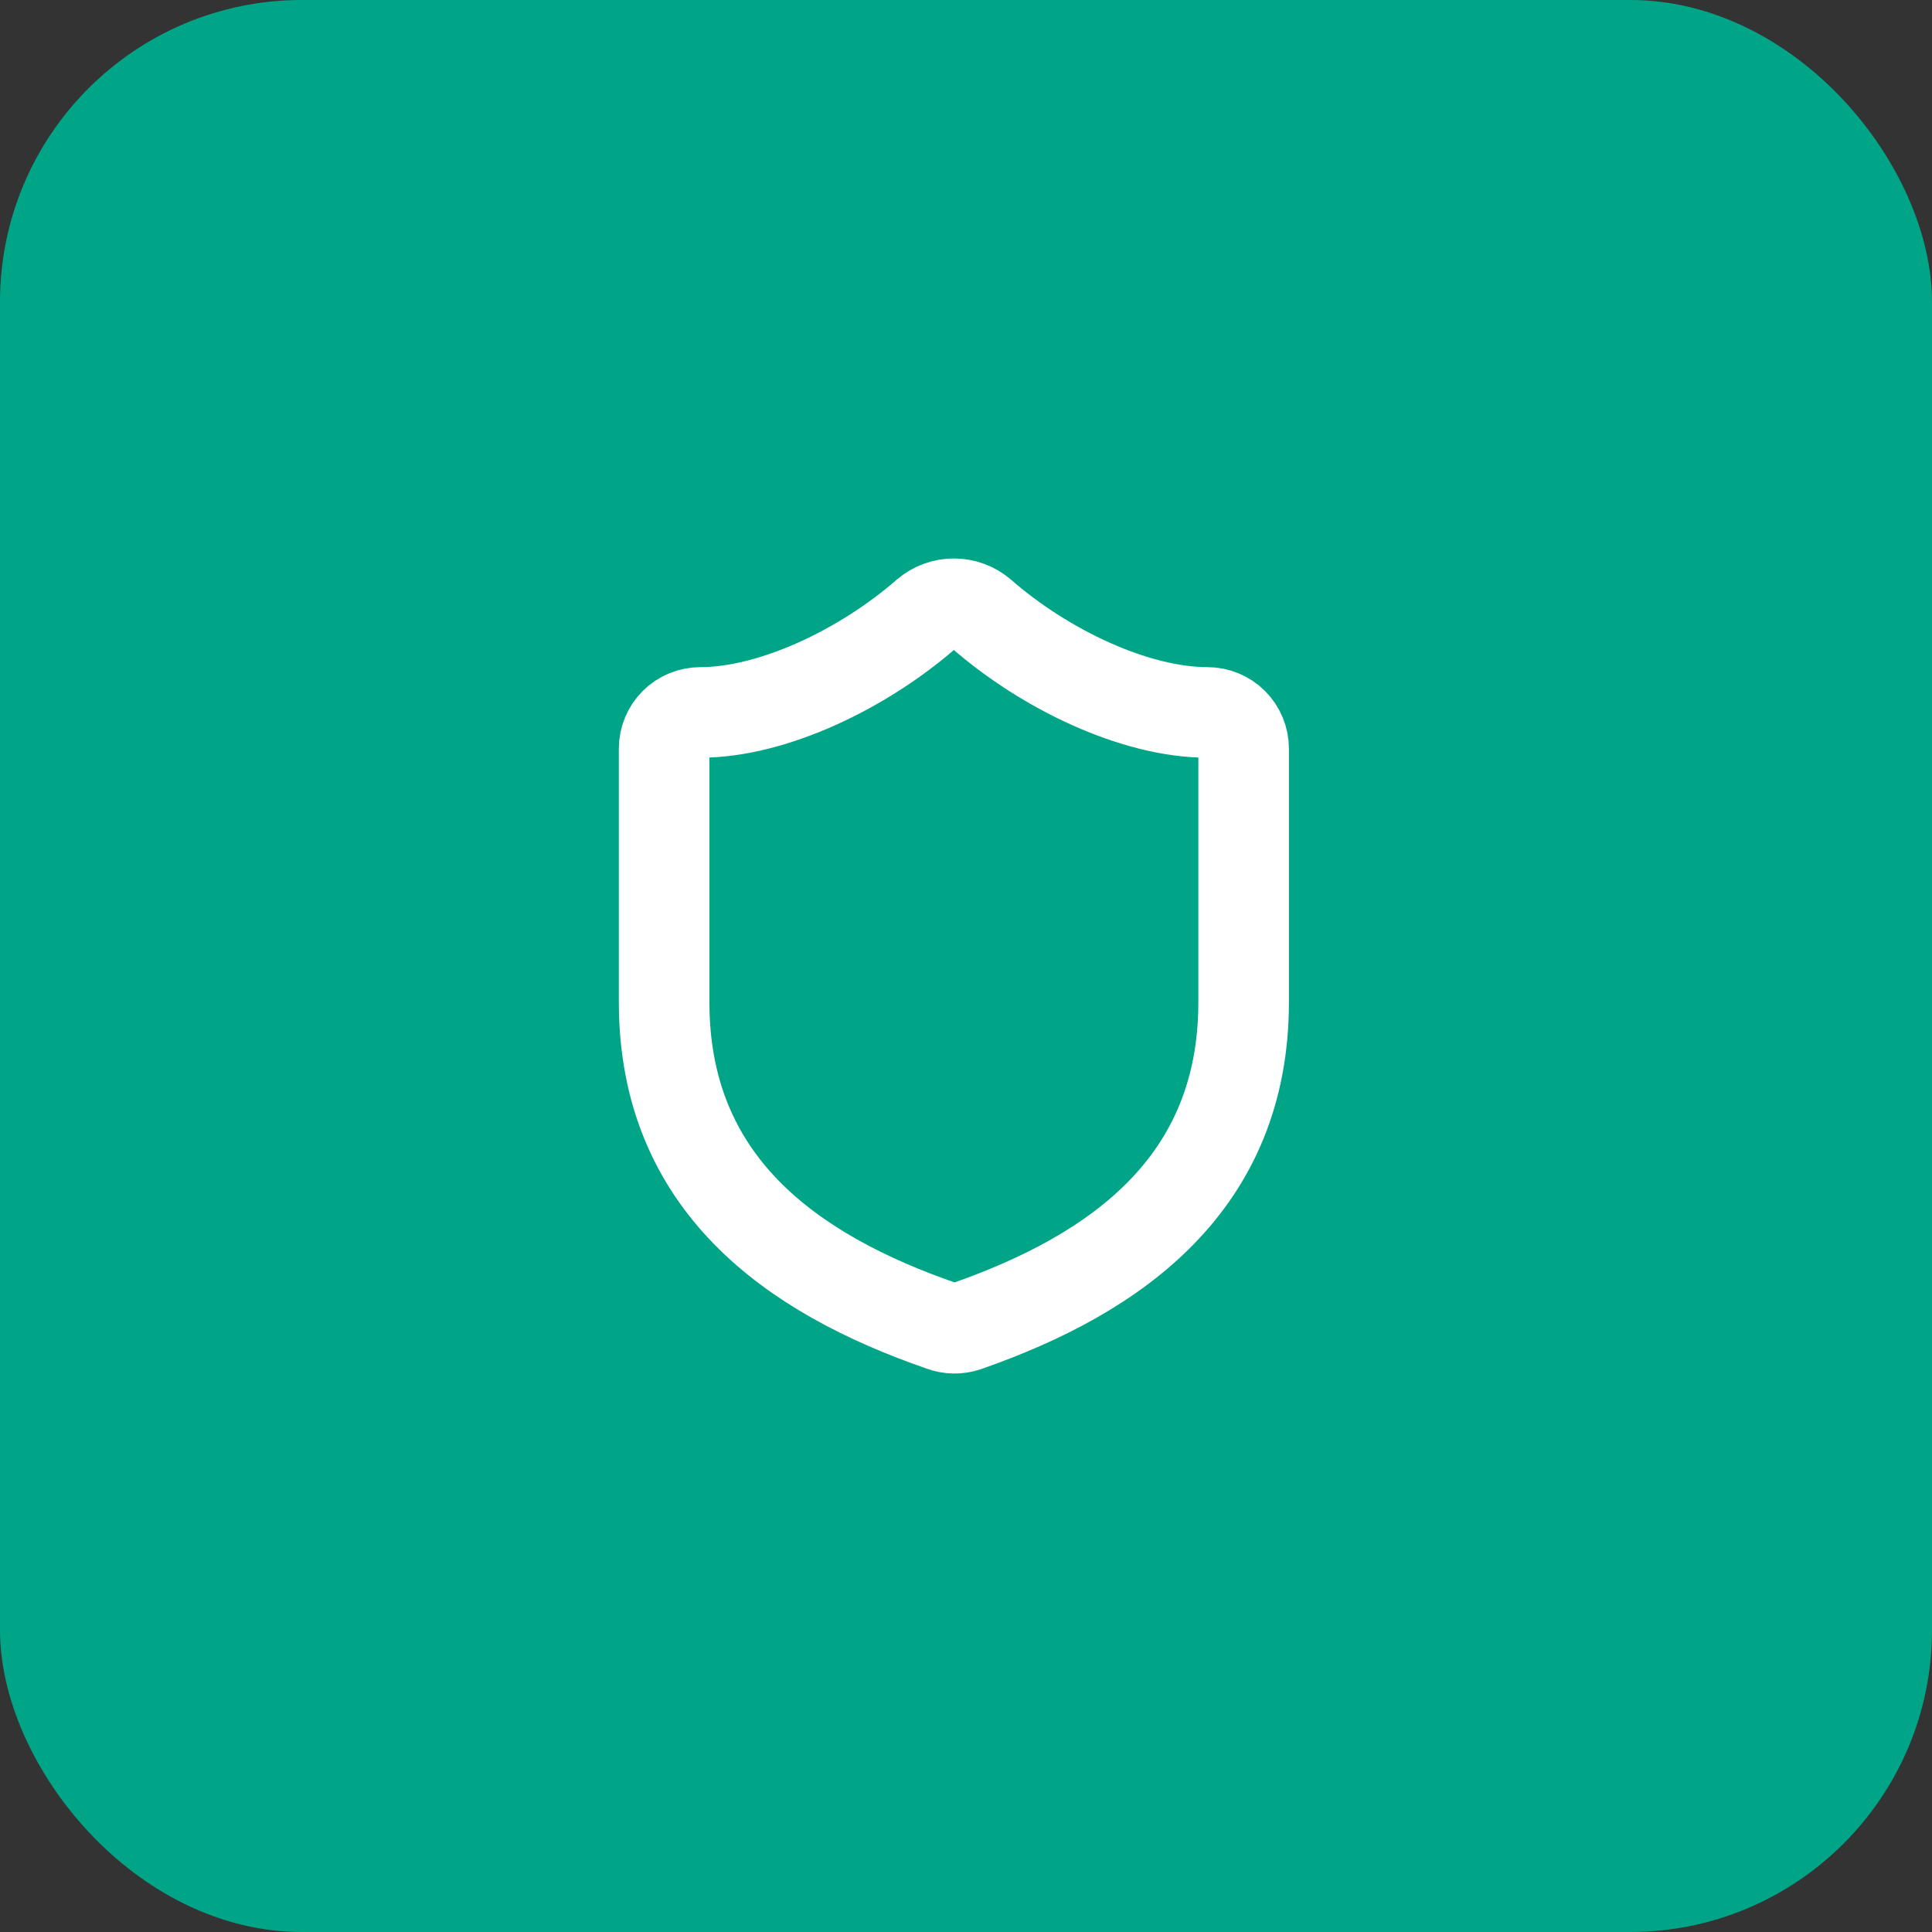
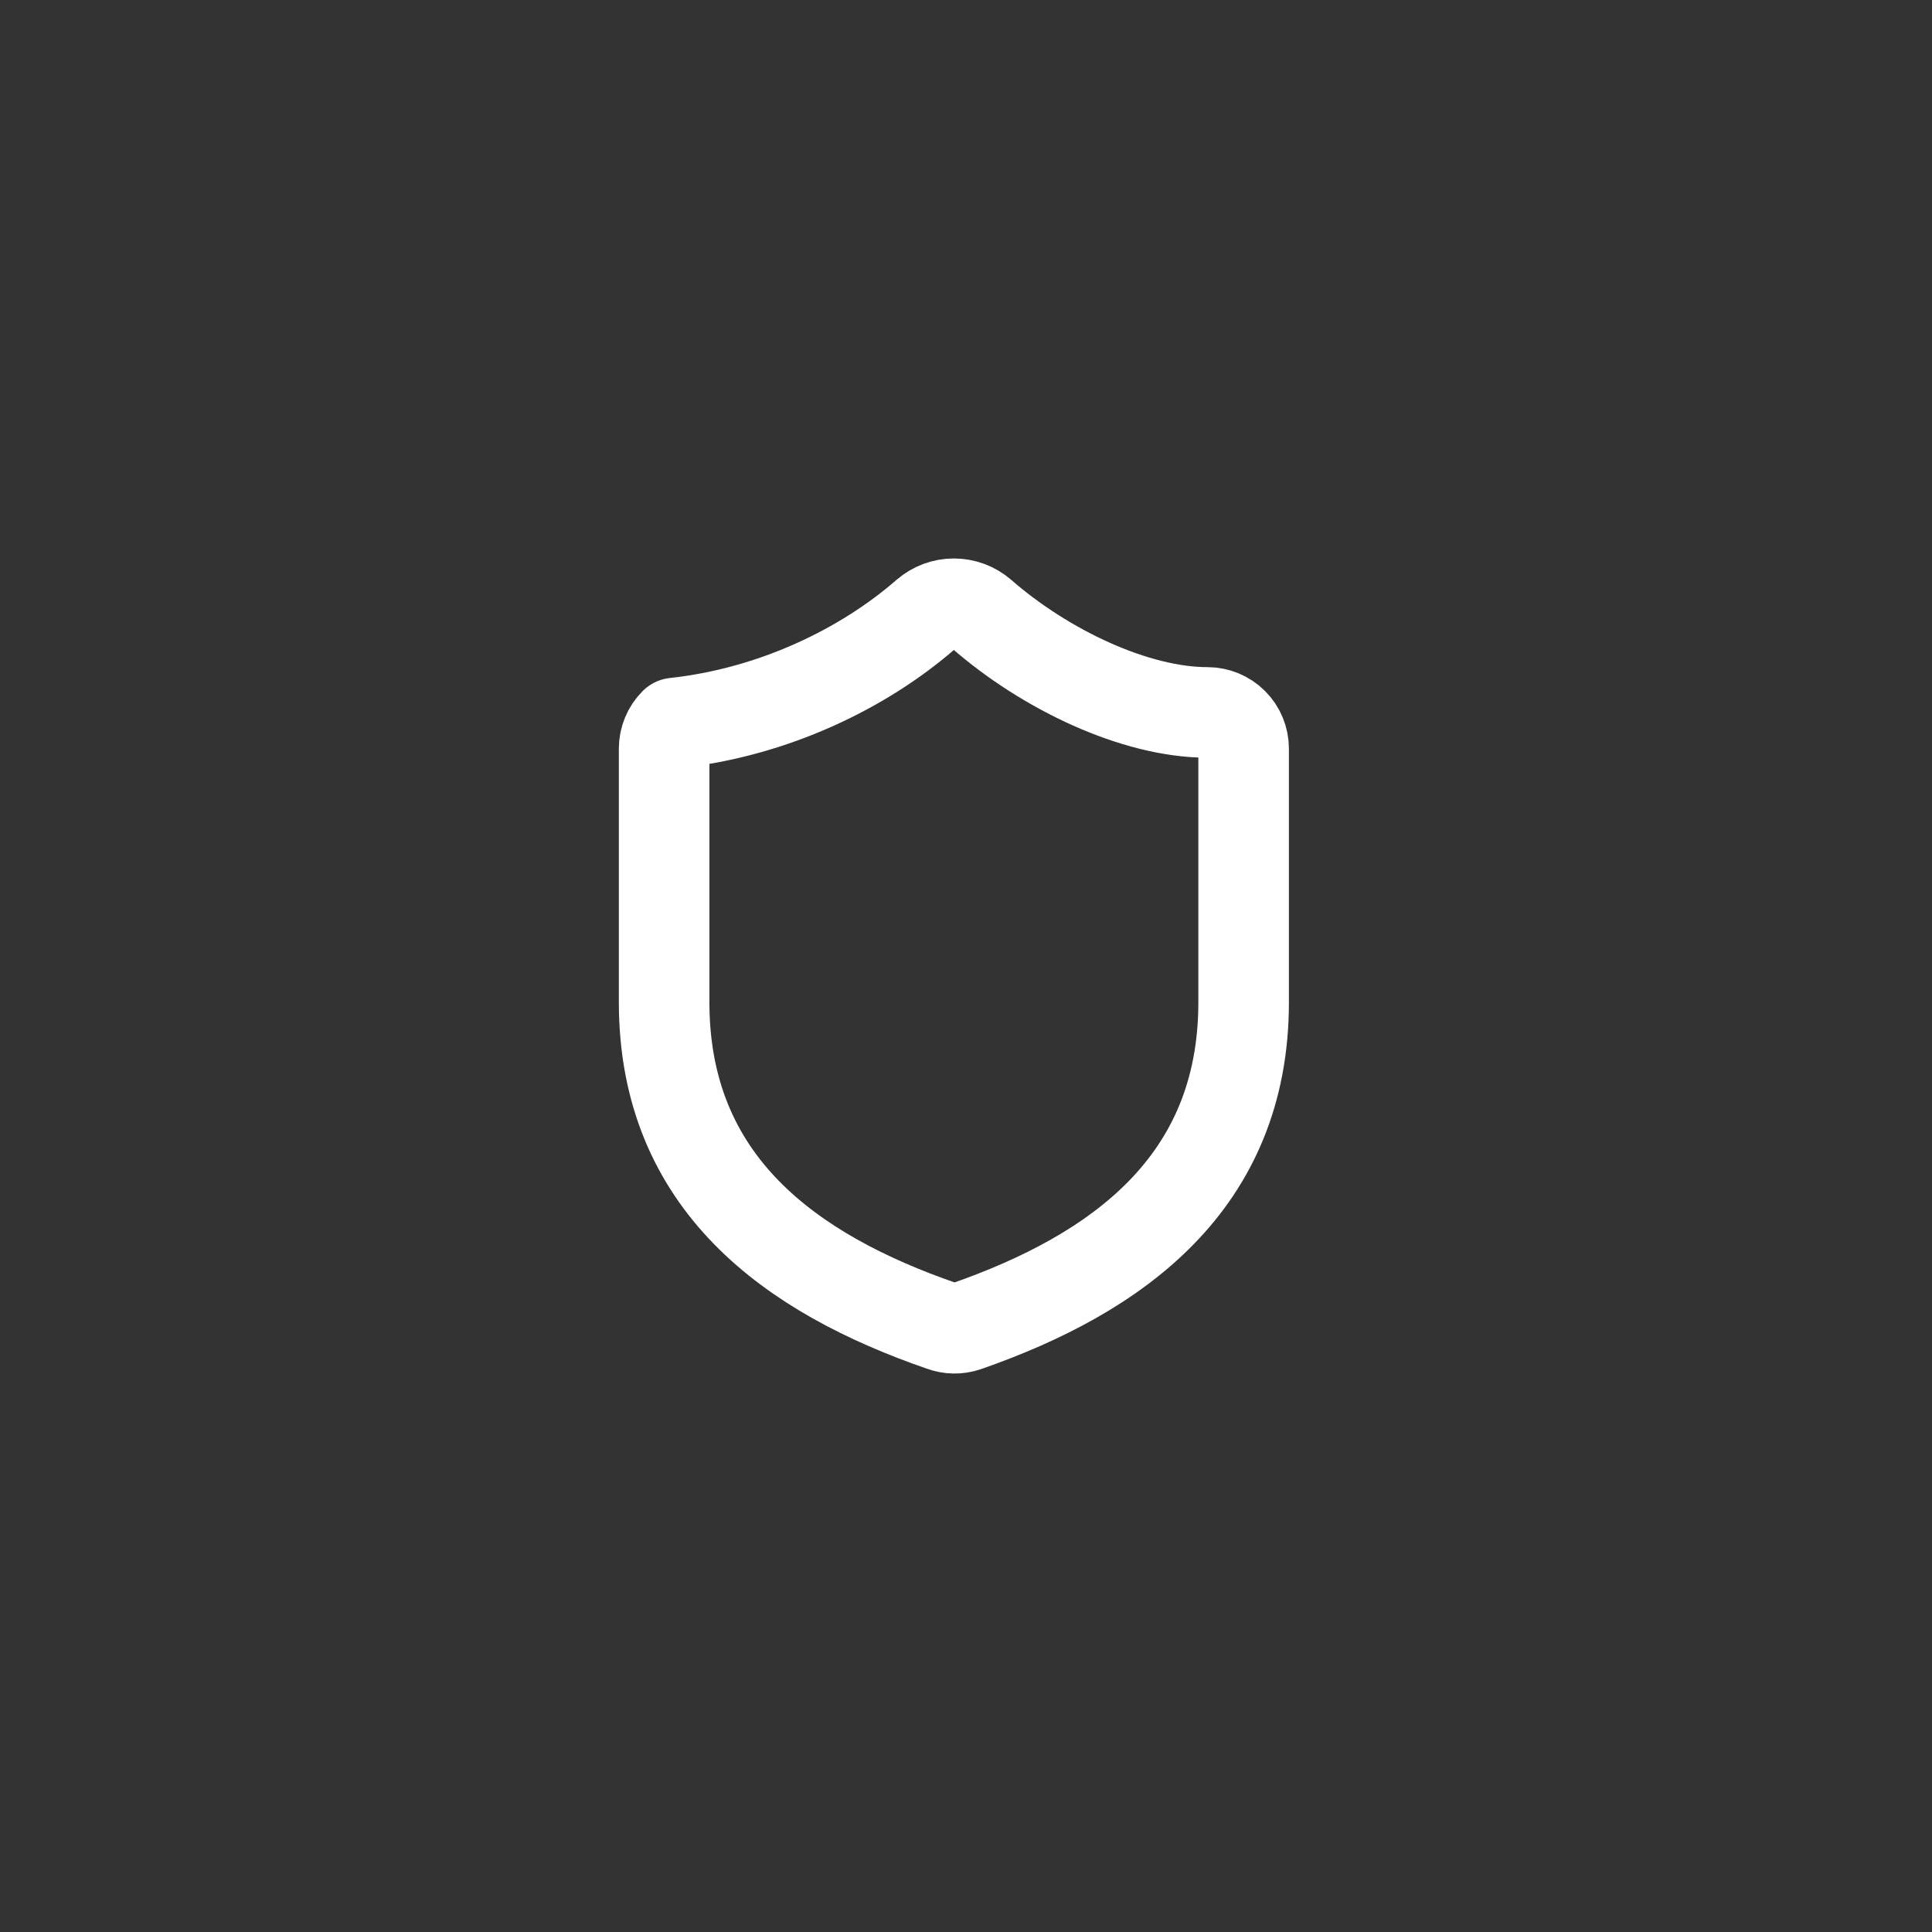
<svg xmlns="http://www.w3.org/2000/svg" width="64" height="64" viewBox="0 0 64 64" fill="none">
  <rect x="0" y="0" width="64" height="64" fill="#333333" stroke="none" />
-   <rect width="64" height="64" rx="10" fill="#00A587" />
-   <path d="M41.197 33.198C41.197 39.197 36.998 42.197 32.006 43.937C31.745 44.025 31.461 44.021 31.203 43.925C26.199 42.197 22 39.197 22 33.198V24.8C22 24.482 22.126 24.176 22.351 23.951C22.576 23.726 22.882 23.6 23.2 23.6C25.599 23.6 28.599 22.16 30.686 20.337C30.941 20.119 31.264 20 31.598 20C31.933 20 32.256 20.119 32.51 20.337C34.61 22.172 37.597 23.6 39.997 23.6C40.315 23.6 40.62 23.726 40.845 23.951C41.07 24.176 41.197 24.482 41.197 24.8V33.198Z" stroke="white" stroke-width="3" stroke-linecap="round" stroke-linejoin="round" />
+   <path d="M41.197 33.198C41.197 39.197 36.998 42.197 32.006 43.937C31.745 44.025 31.461 44.021 31.203 43.925C26.199 42.197 22 39.197 22 33.198V24.8C22 24.482 22.126 24.176 22.351 23.951C25.599 23.6 28.599 22.16 30.686 20.337C30.941 20.119 31.264 20 31.598 20C31.933 20 32.256 20.119 32.51 20.337C34.61 22.172 37.597 23.6 39.997 23.6C40.315 23.6 40.62 23.726 40.845 23.951C41.07 24.176 41.197 24.482 41.197 24.8V33.198Z" stroke="white" stroke-width="3" stroke-linecap="round" stroke-linejoin="round" />
</svg>